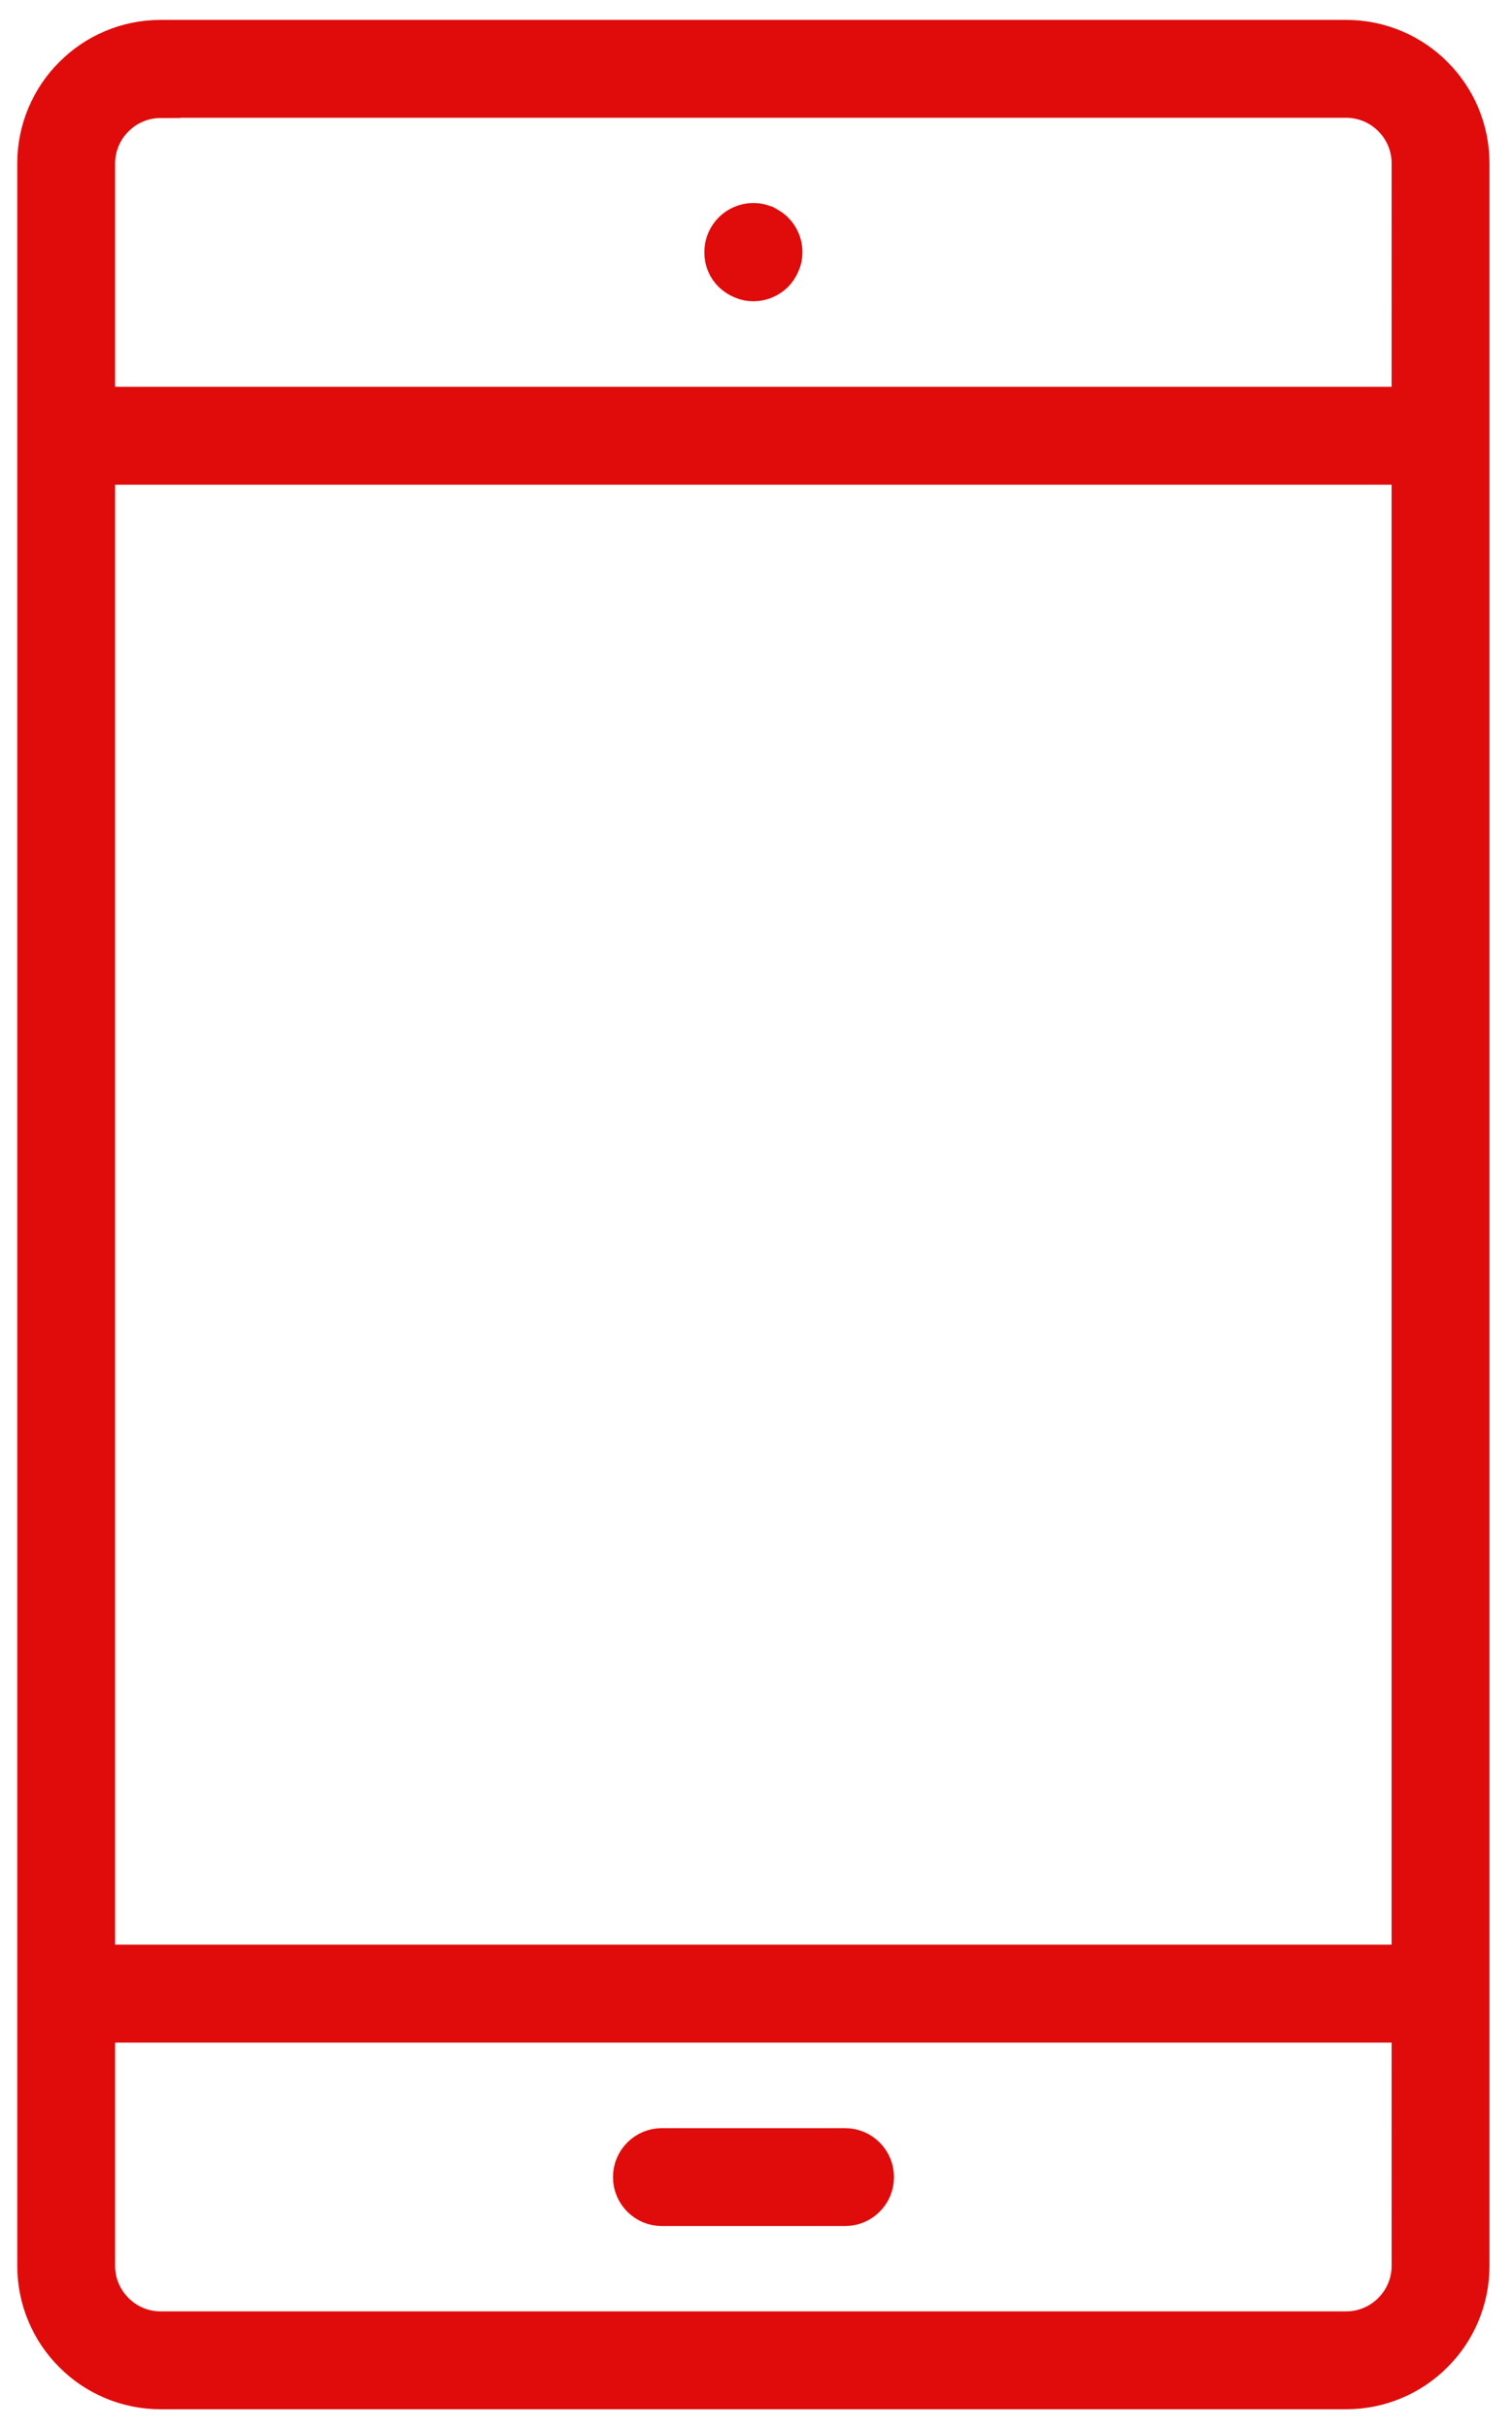
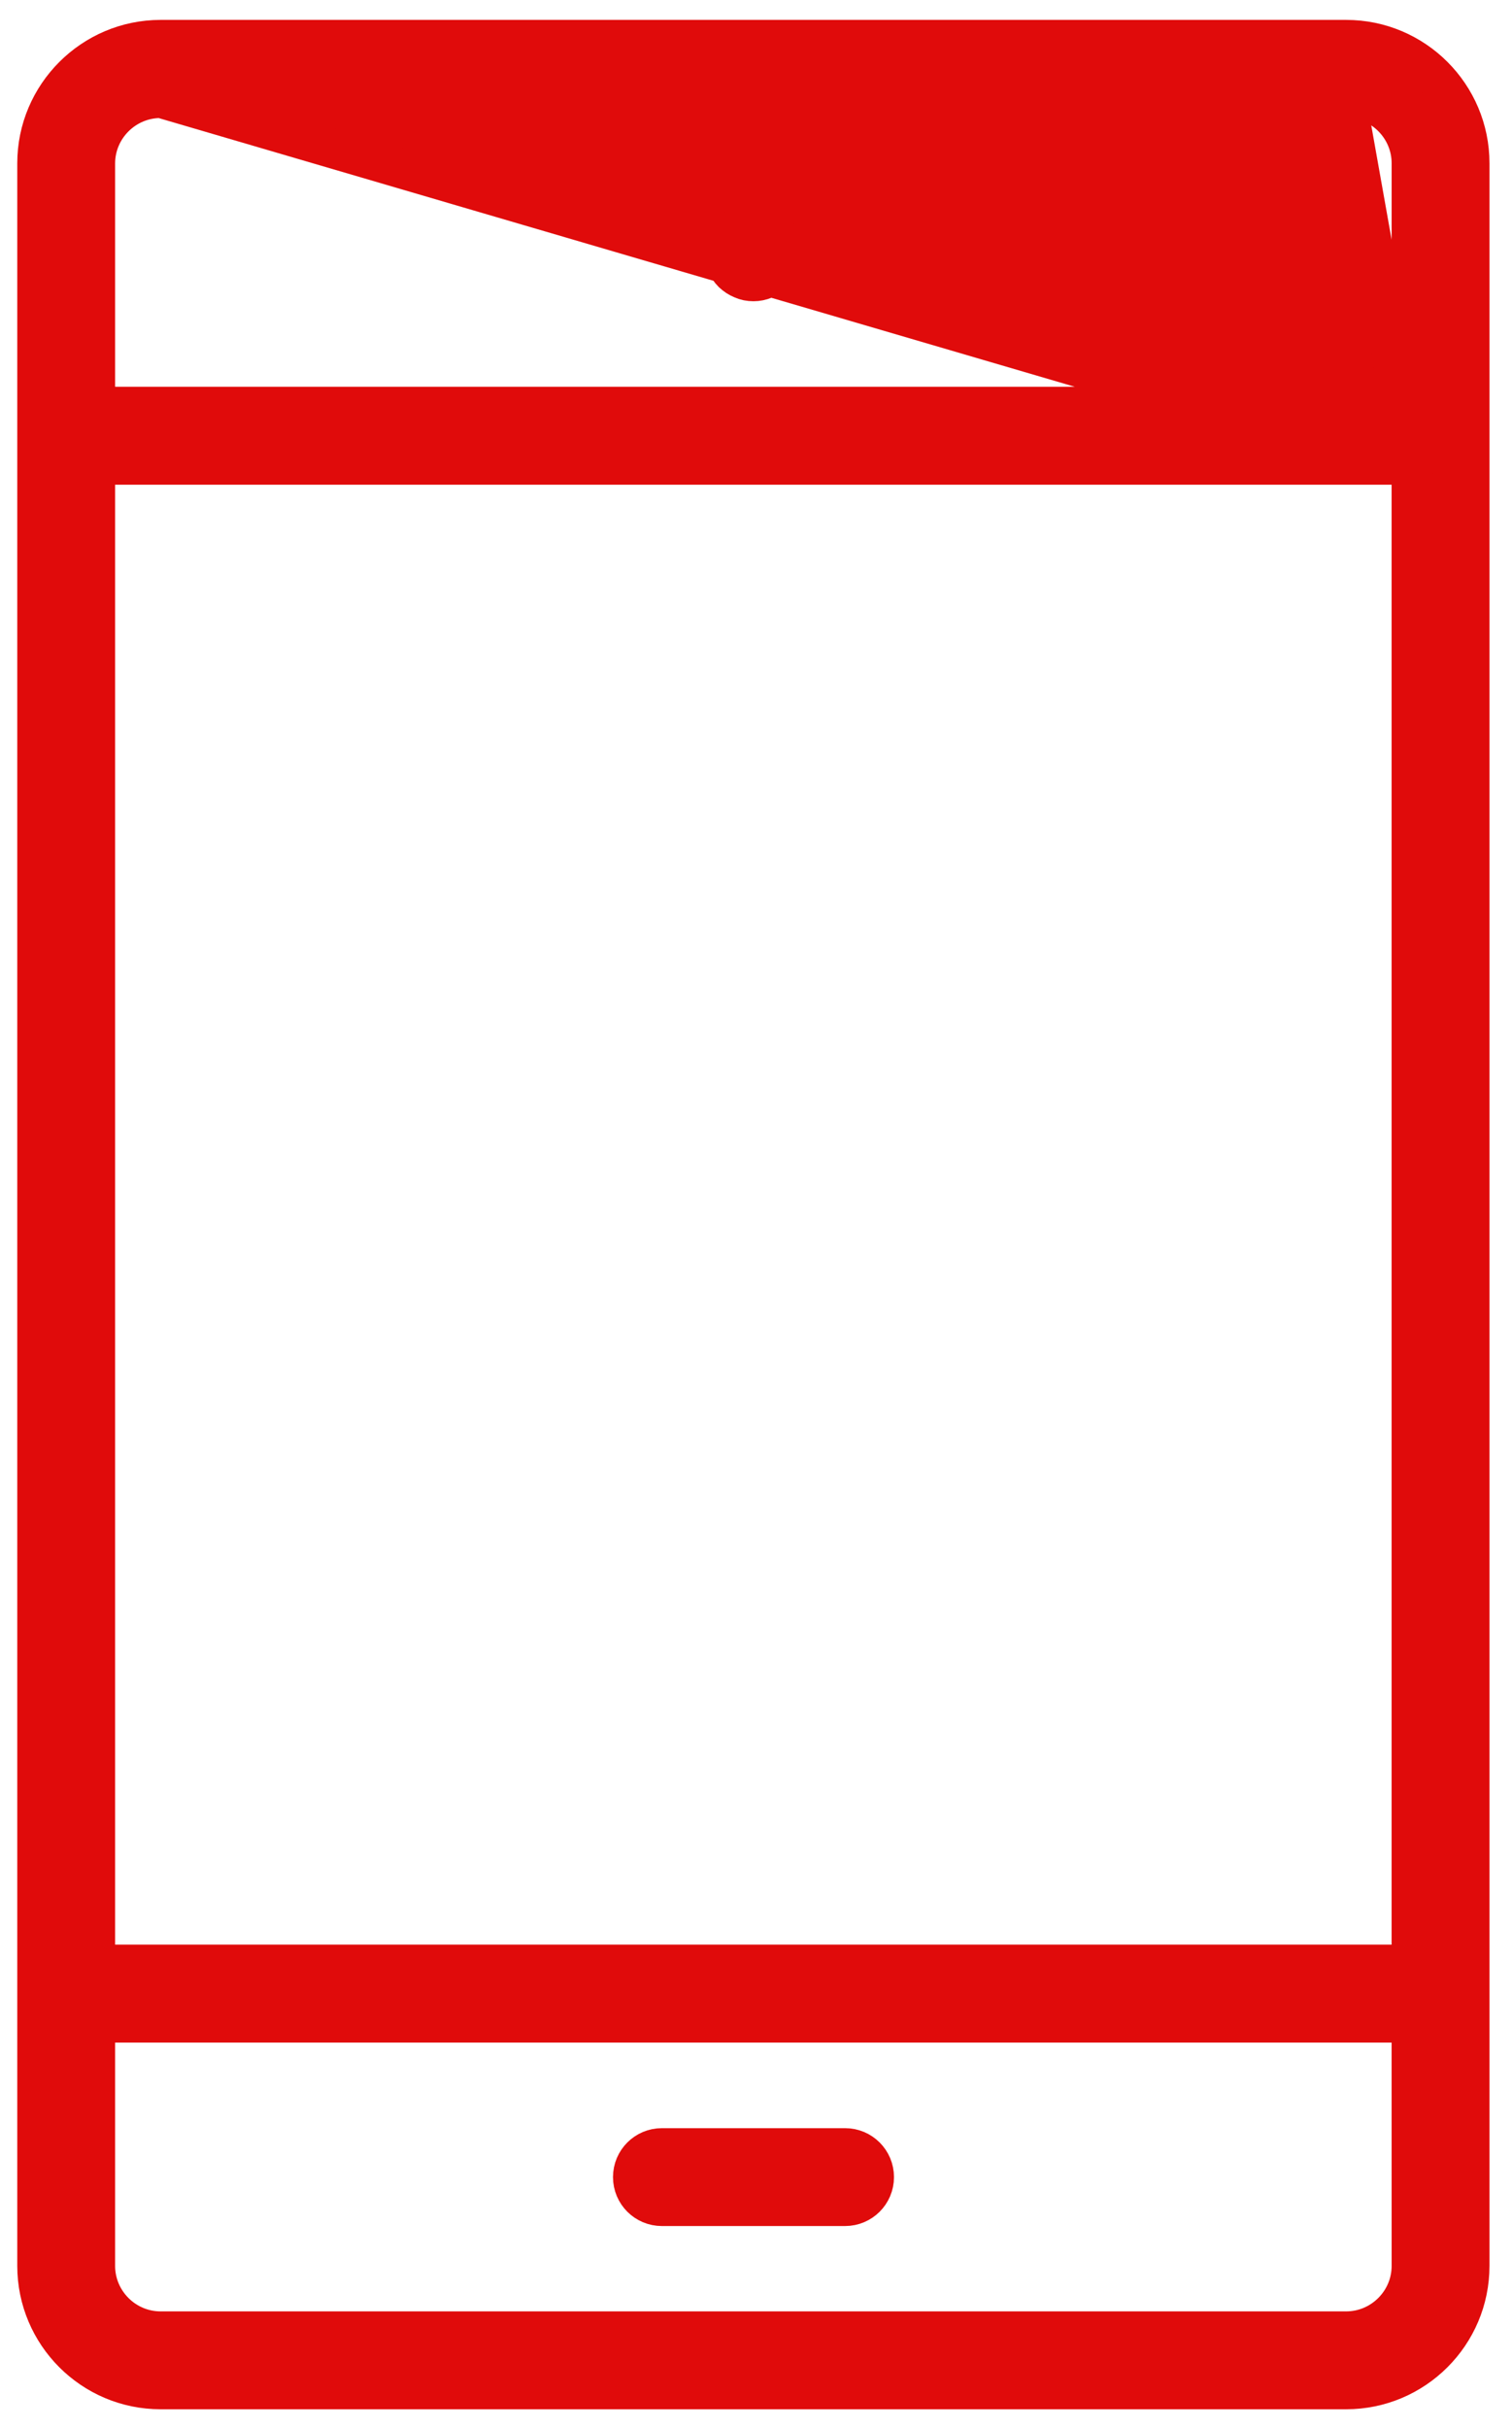
<svg xmlns="http://www.w3.org/2000/svg" width="38px" height="61px" viewBox="0 0 38 61" version="1.1">
  <title>MOBILE CUSTOMERS</title>
  <g id="Design" stroke="none" stroke-width="1" fill="none" fill-rule="evenodd">
    <g id="Artboard" transform="translate(-1458, -251)" fill="#E00B0B" fill-rule="nonzero" stroke="#E00B0B">
      <g id="MOBILE-CUSTOMERS" transform="translate(1458.934, 252)">
-         <path d="M32.898,0 C34.612,0 36,1.394 36,3.102 L36,55.925 C36,57.639 34.606,59.027 32.898,59.027 L3.102,59.027 C1.388,59.027 0,57.633 0,55.925 L0,3.102 C0,1.394 1.394,0 3.102,0 L32.898,0 Z M34.54,49.815 L1.459,49.815 L1.459,55.925 C1.459,56.826 2.195,57.568 3.102,57.568 L32.898,57.568 C33.799,57.568 34.541,56.832 34.541,55.925 L34.54,49.815 Z M20.304,52.965 C20.708,52.965 21.034,53.291 21.034,53.695 C21.034,54.098 20.708,54.424 20.304,54.424 L15.701,54.424 C15.298,54.424 14.972,54.098 14.972,53.695 C14.972,53.291 15.298,52.965 15.701,52.965 L20.304,52.965 Z M34.54,10.677 L1.459,10.677 L1.459,48.355 L34.54,48.355 L34.54,10.677 Z M32.898,1.459 L3.102,1.459 L3.102,1.465 C2.201,1.465 1.459,2.201 1.459,3.108 L1.459,9.217 L34.54,9.217 L34.541,3.102 C34.541,2.201 33.805,1.459 32.898,1.459 Z M18.145,4.615 C18.187,4.627 18.234,4.639 18.282,4.656 C18.323,4.68 18.365,4.698 18.406,4.728 C18.448,4.751 18.483,4.787 18.519,4.817 C18.655,4.953 18.733,5.143 18.733,5.333 C18.733,5.434 18.715,5.528 18.673,5.617 C18.638,5.706 18.584,5.783 18.519,5.855 C18.377,5.991 18.193,6.068 18.003,6.068 C17.902,6.068 17.807,6.05 17.718,6.009 C17.629,5.973 17.552,5.92 17.481,5.855 C17.41,5.783 17.356,5.706 17.321,5.617 C17.285,5.528 17.267,5.434 17.267,5.333 C17.267,5.143 17.345,4.953 17.481,4.817 C17.653,4.645 17.902,4.567 18.145,4.615 Z" />
+         <path d="M32.898,0 C34.612,0 36,1.394 36,3.102 L36,55.925 C36,57.639 34.606,59.027 32.898,59.027 L3.102,59.027 C1.388,59.027 0,57.633 0,55.925 L0,3.102 C0,1.394 1.394,0 3.102,0 L32.898,0 Z M34.54,49.815 L1.459,49.815 L1.459,55.925 C1.459,56.826 2.195,57.568 3.102,57.568 L32.898,57.568 C33.799,57.568 34.541,56.832 34.541,55.925 L34.54,49.815 Z M20.304,52.965 C20.708,52.965 21.034,53.291 21.034,53.695 C21.034,54.098 20.708,54.424 20.304,54.424 L15.701,54.424 C15.298,54.424 14.972,54.098 14.972,53.695 C14.972,53.291 15.298,52.965 15.701,52.965 L20.304,52.965 Z M34.54,10.677 L1.459,10.677 L1.459,48.355 L34.54,48.355 L34.54,10.677 Z L3.102,1.459 L3.102,1.465 C2.201,1.465 1.459,2.201 1.459,3.108 L1.459,9.217 L34.54,9.217 L34.541,3.102 C34.541,2.201 33.805,1.459 32.898,1.459 Z M18.145,4.615 C18.187,4.627 18.234,4.639 18.282,4.656 C18.323,4.68 18.365,4.698 18.406,4.728 C18.448,4.751 18.483,4.787 18.519,4.817 C18.655,4.953 18.733,5.143 18.733,5.333 C18.733,5.434 18.715,5.528 18.673,5.617 C18.638,5.706 18.584,5.783 18.519,5.855 C18.377,5.991 18.193,6.068 18.003,6.068 C17.902,6.068 17.807,6.05 17.718,6.009 C17.629,5.973 17.552,5.92 17.481,5.855 C17.41,5.783 17.356,5.706 17.321,5.617 C17.285,5.528 17.267,5.434 17.267,5.333 C17.267,5.143 17.345,4.953 17.481,4.817 C17.653,4.645 17.902,4.567 18.145,4.615 Z" />
      </g>
    </g>
  </g>
</svg>